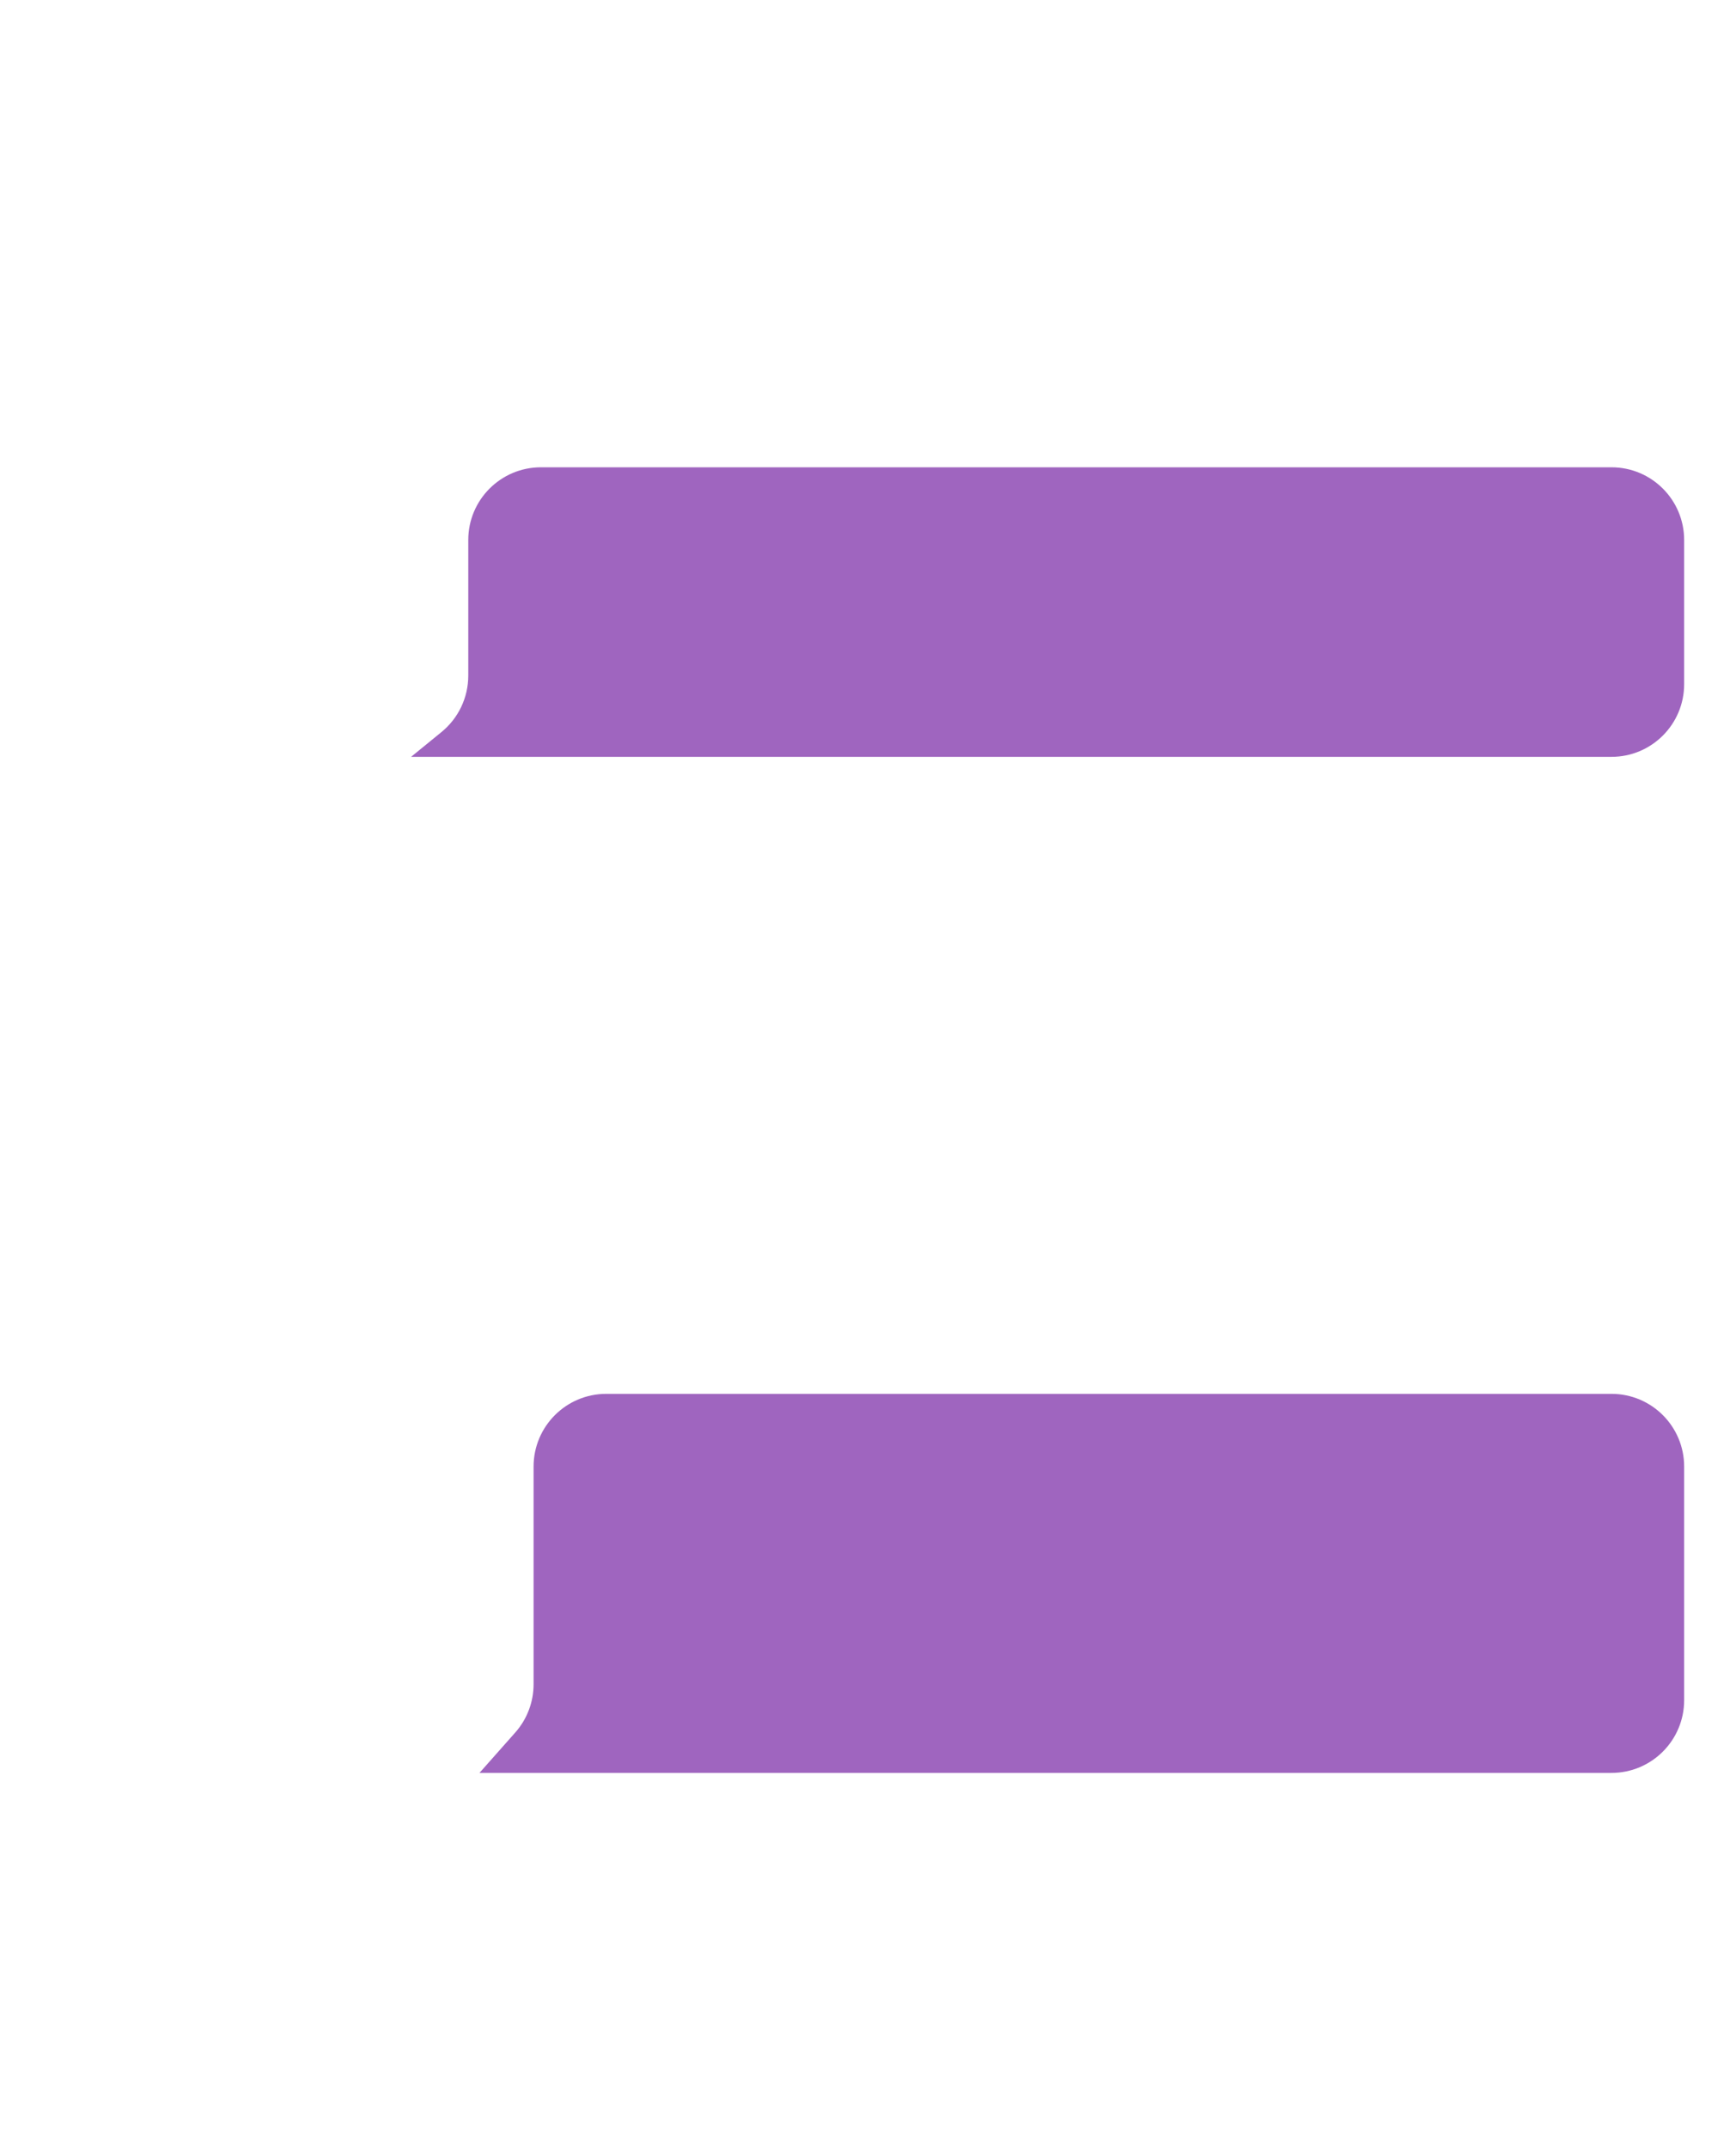
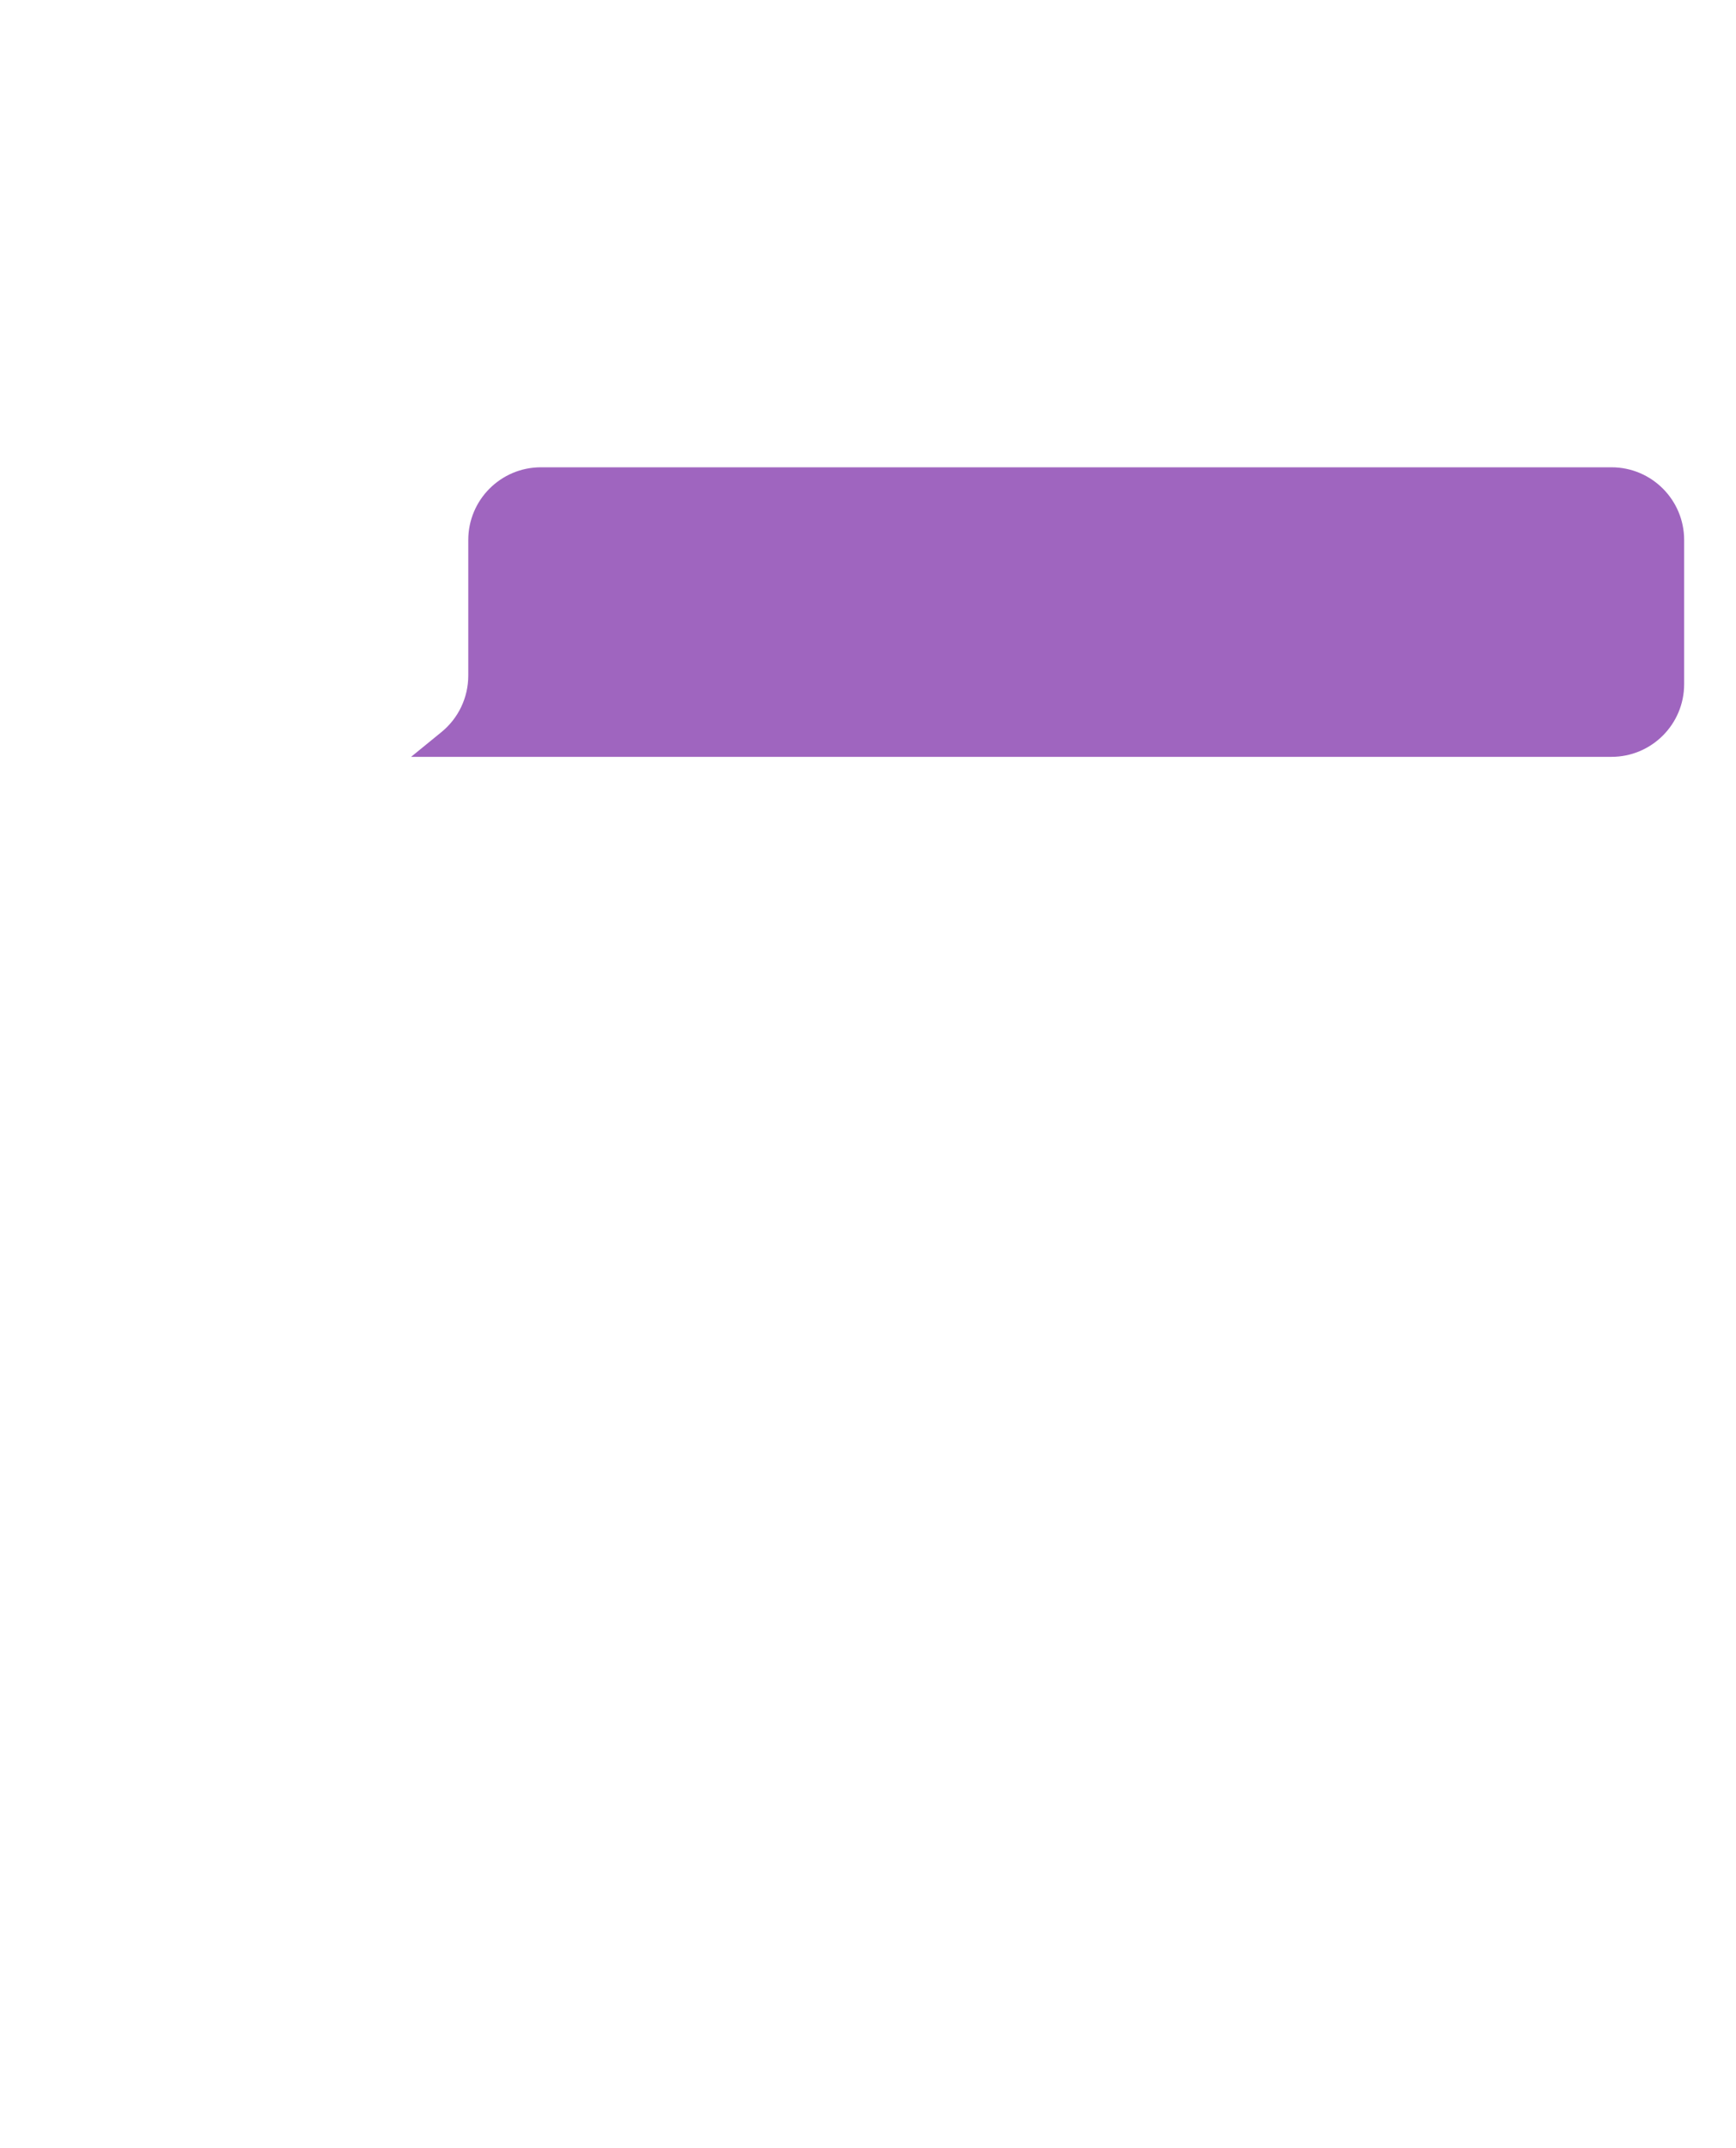
<svg xmlns="http://www.w3.org/2000/svg" width="330" height="408" viewBox="0 0 330 408" fill="none">
  <g filter="url(#filter0_d_5428_1966)">
-     <path d="M6 20.813C6 13.184 12.184 7 19.813 7H233.823C241.452 7 247.636 13.184 247.636 20.813V46.394C247.636 50.65 249.598 54.669 252.955 57.286L259 62H19.813C12.184 62 6 55.816 6 48.187V20.813Z" fill="white" />
-   </g>
+     </g>
  <g filter="url(#filter1_d_5428_1966)">
    <path d="M6 172.813C6 165.184 12.184 159 19.813 159H259.61C267.239 159 273.423 165.184 273.423 172.813V213.349C273.423 217.206 275.036 220.887 277.871 223.502L286 231H19.813C12.184 231 6 224.816 6 217.187V172.813Z" fill="white" />
  </g>
  <g filter="url(#filter2_d_5428_1966)">
-     <path d="M316 275.813C316 268.184 309.816 262 302.187 262H111.099C103.47 262 97.286 268.184 97.286 275.813V317.158C97.286 320.535 96.049 323.795 93.808 326.322L87 334H302.187C309.816 334 316 327.816 316 320.187V275.813Z" fill="#9F65BF" />
-   </g>
+     </g>
  <g filter="url(#filter3_d_5428_1966)">
-     <path d="M6 369.813C6 362.184 12.184 356 19.813 356H241.464C249.092 356 255.277 362.184 255.277 369.813V380.448C255.277 385.539 258.077 390.218 262.564 392.623L267 395H19.813C12.184 395 6 388.816 6 381.187V369.813Z" fill="white" />
-   </g>
+     </g>
  <g filter="url(#filter4_d_5428_1966)">
    <path d="M316 99.813C316 92.184 309.816 86 302.187 86H98.683C91.054 86 84.87 92.184 84.87 99.813V125.578C84.87 129.73 83.003 133.661 79.785 136.284L74 141H302.187C309.816 141 316 134.816 316 127.187V99.813Z" fill="#9F65BF" />
  </g>
  <defs>
    <filter id="filter0_d_5428_1966" x="0.751" y="0.37" width="271.785" height="73.785" filterUnits="userSpaceOnUse" color-interpolation-filters="sRGB">
      <feFlood flood-opacity="0" result="BackgroundImageFix" />
      <feColorMatrix in="SourceAlpha" type="matrix" values="0 0 0 0 0 0 0 0 0 0 0 0 0 0 0 0 0 0 127 0" result="hardAlpha" />
      <feOffset dx="4.144" dy="2.763" />
      <feGaussianBlur stdDeviation="4.696" />
      <feColorMatrix type="matrix" values="0 0 0 0 0.624 0 0 0 0 0.396 0 0 0 0 0.749 0 0 0 0.2 0" />
      <feBlend mode="normal" in2="BackgroundImageFix" result="effect1_dropShadow_5428_1966" />
      <feBlend mode="normal" in="SourceGraphic" in2="effect1_dropShadow_5428_1966" result="shape" />
    </filter>
    <filter id="filter1_d_5428_1966" x="0.751" y="152.37" width="298.785" height="90.785" filterUnits="userSpaceOnUse" color-interpolation-filters="sRGB">
      <feFlood flood-opacity="0" result="BackgroundImageFix" />
      <feColorMatrix in="SourceAlpha" type="matrix" values="0 0 0 0 0 0 0 0 0 0 0 0 0 0 0 0 0 0 127 0" result="hardAlpha" />
      <feOffset dx="4.144" dy="2.763" />
      <feGaussianBlur stdDeviation="4.696" />
      <feColorMatrix type="matrix" values="0 0 0 0 0.624 0 0 0 0 0.396 0 0 0 0 0.749 0 0 0 0.2 0" />
      <feBlend mode="normal" in2="BackgroundImageFix" result="effect1_dropShadow_5428_1966" />
      <feBlend mode="normal" in="SourceGraphic" in2="effect1_dropShadow_5428_1966" result="shape" />
    </filter>
    <filter id="filter2_d_5428_1966" x="81.751" y="255.37" width="247.785" height="90.785" filterUnits="userSpaceOnUse" color-interpolation-filters="sRGB">
      <feFlood flood-opacity="0" result="BackgroundImageFix" />
      <feColorMatrix in="SourceAlpha" type="matrix" values="0 0 0 0 0 0 0 0 0 0 0 0 0 0 0 0 0 0 127 0" result="hardAlpha" />
      <feOffset dx="4.144" dy="2.763" />
      <feGaussianBlur stdDeviation="4.696" />
      <feColorMatrix type="matrix" values="0 0 0 0 0.624 0 0 0 0 0.396 0 0 0 0 0.749 0 0 0 0.2 0" />
      <feBlend mode="normal" in2="BackgroundImageFix" result="effect1_dropShadow_5428_1966" />
      <feBlend mode="normal" in="SourceGraphic" in2="effect1_dropShadow_5428_1966" result="shape" />
    </filter>
    <filter id="filter3_d_5428_1966" x="0.751" y="349.37" width="279.785" height="57.785" filterUnits="userSpaceOnUse" color-interpolation-filters="sRGB">
      <feFlood flood-opacity="0" result="BackgroundImageFix" />
      <feColorMatrix in="SourceAlpha" type="matrix" values="0 0 0 0 0 0 0 0 0 0 0 0 0 0 0 0 0 0 127 0" result="hardAlpha" />
      <feOffset dx="4.144" dy="2.763" />
      <feGaussianBlur stdDeviation="4.696" />
      <feColorMatrix type="matrix" values="0 0 0 0 0.624 0 0 0 0 0.396 0 0 0 0 0.749 0 0 0 0.2 0" />
      <feBlend mode="normal" in2="BackgroundImageFix" result="effect1_dropShadow_5428_1966" />
      <feBlend mode="normal" in="SourceGraphic" in2="effect1_dropShadow_5428_1966" result="shape" />
    </filter>
    <filter id="filter4_d_5428_1966" x="68.751" y="79.37" width="260.785" height="73.785" filterUnits="userSpaceOnUse" color-interpolation-filters="sRGB">
      <feFlood flood-opacity="0" result="BackgroundImageFix" />
      <feColorMatrix in="SourceAlpha" type="matrix" values="0 0 0 0 0 0 0 0 0 0 0 0 0 0 0 0 0 0 127 0" result="hardAlpha" />
      <feOffset dx="4.144" dy="2.763" />
      <feGaussianBlur stdDeviation="4.696" />
      <feColorMatrix type="matrix" values="0 0 0 0 0.624 0 0 0 0 0.396 0 0 0 0 0.749 0 0 0 0.2 0" />
      <feBlend mode="normal" in2="BackgroundImageFix" result="effect1_dropShadow_5428_1966" />
      <feBlend mode="normal" in="SourceGraphic" in2="effect1_dropShadow_5428_1966" result="shape" />
    </filter>
  </defs>
</svg>